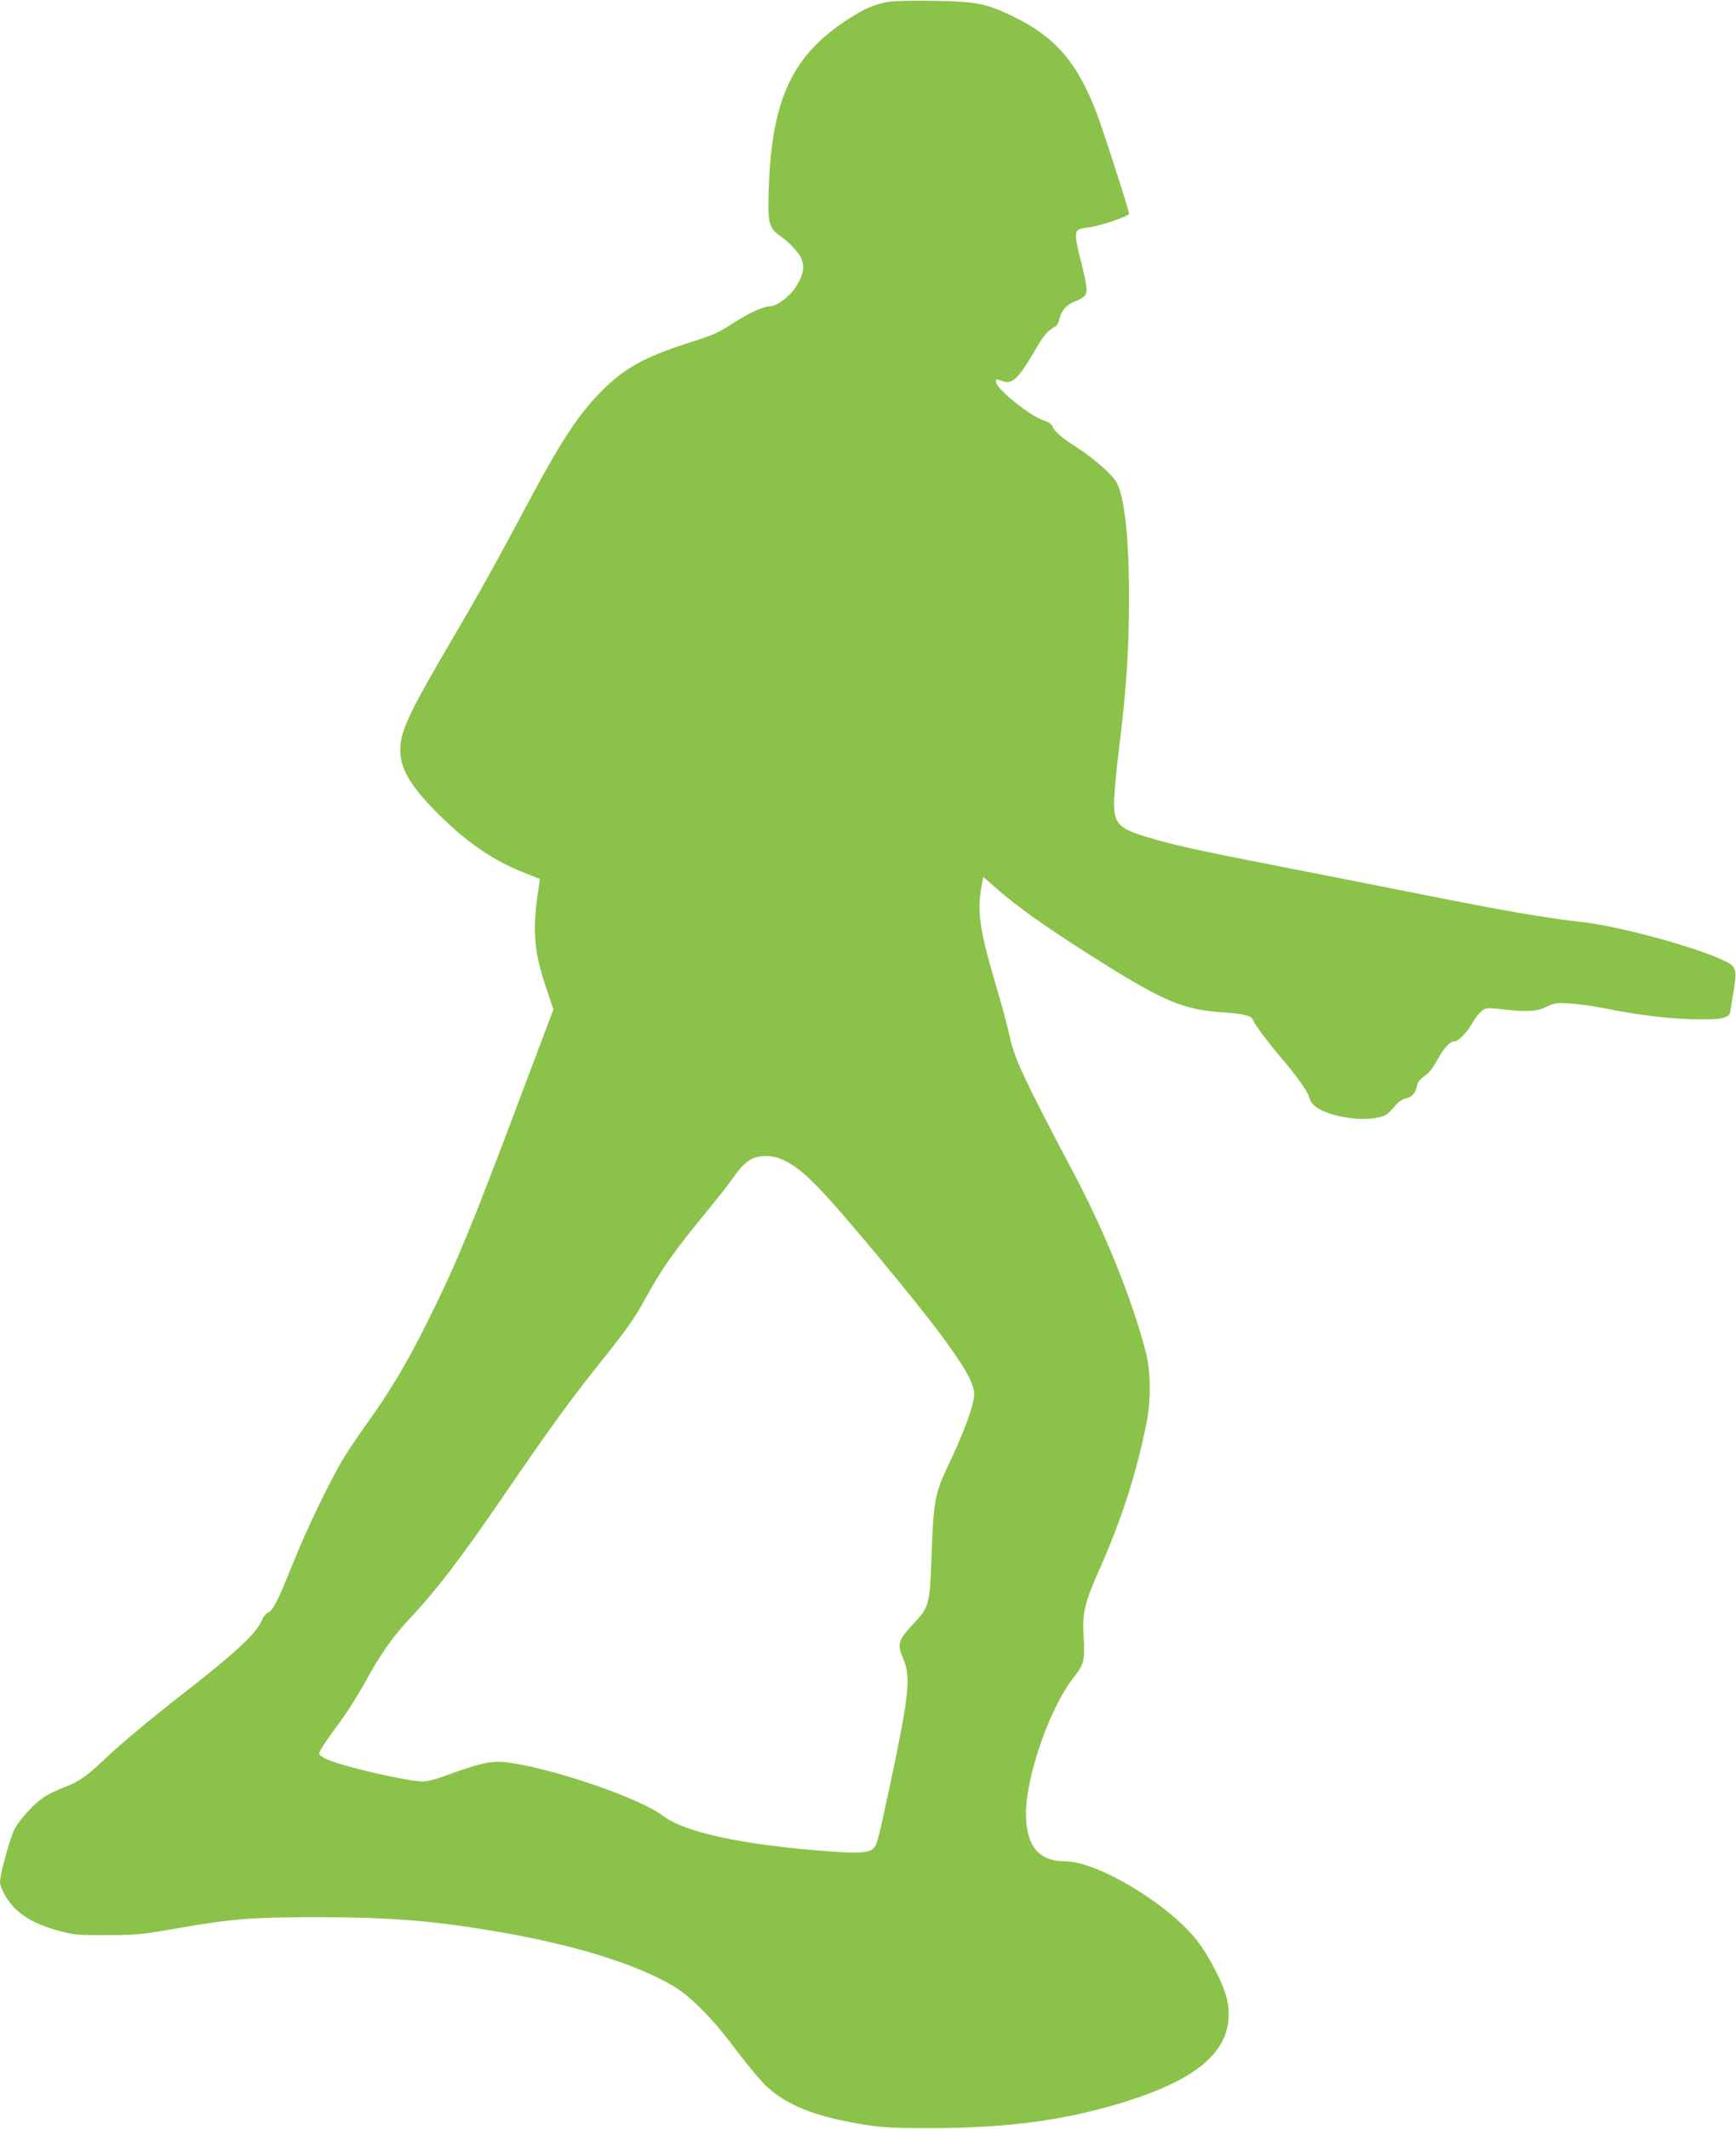
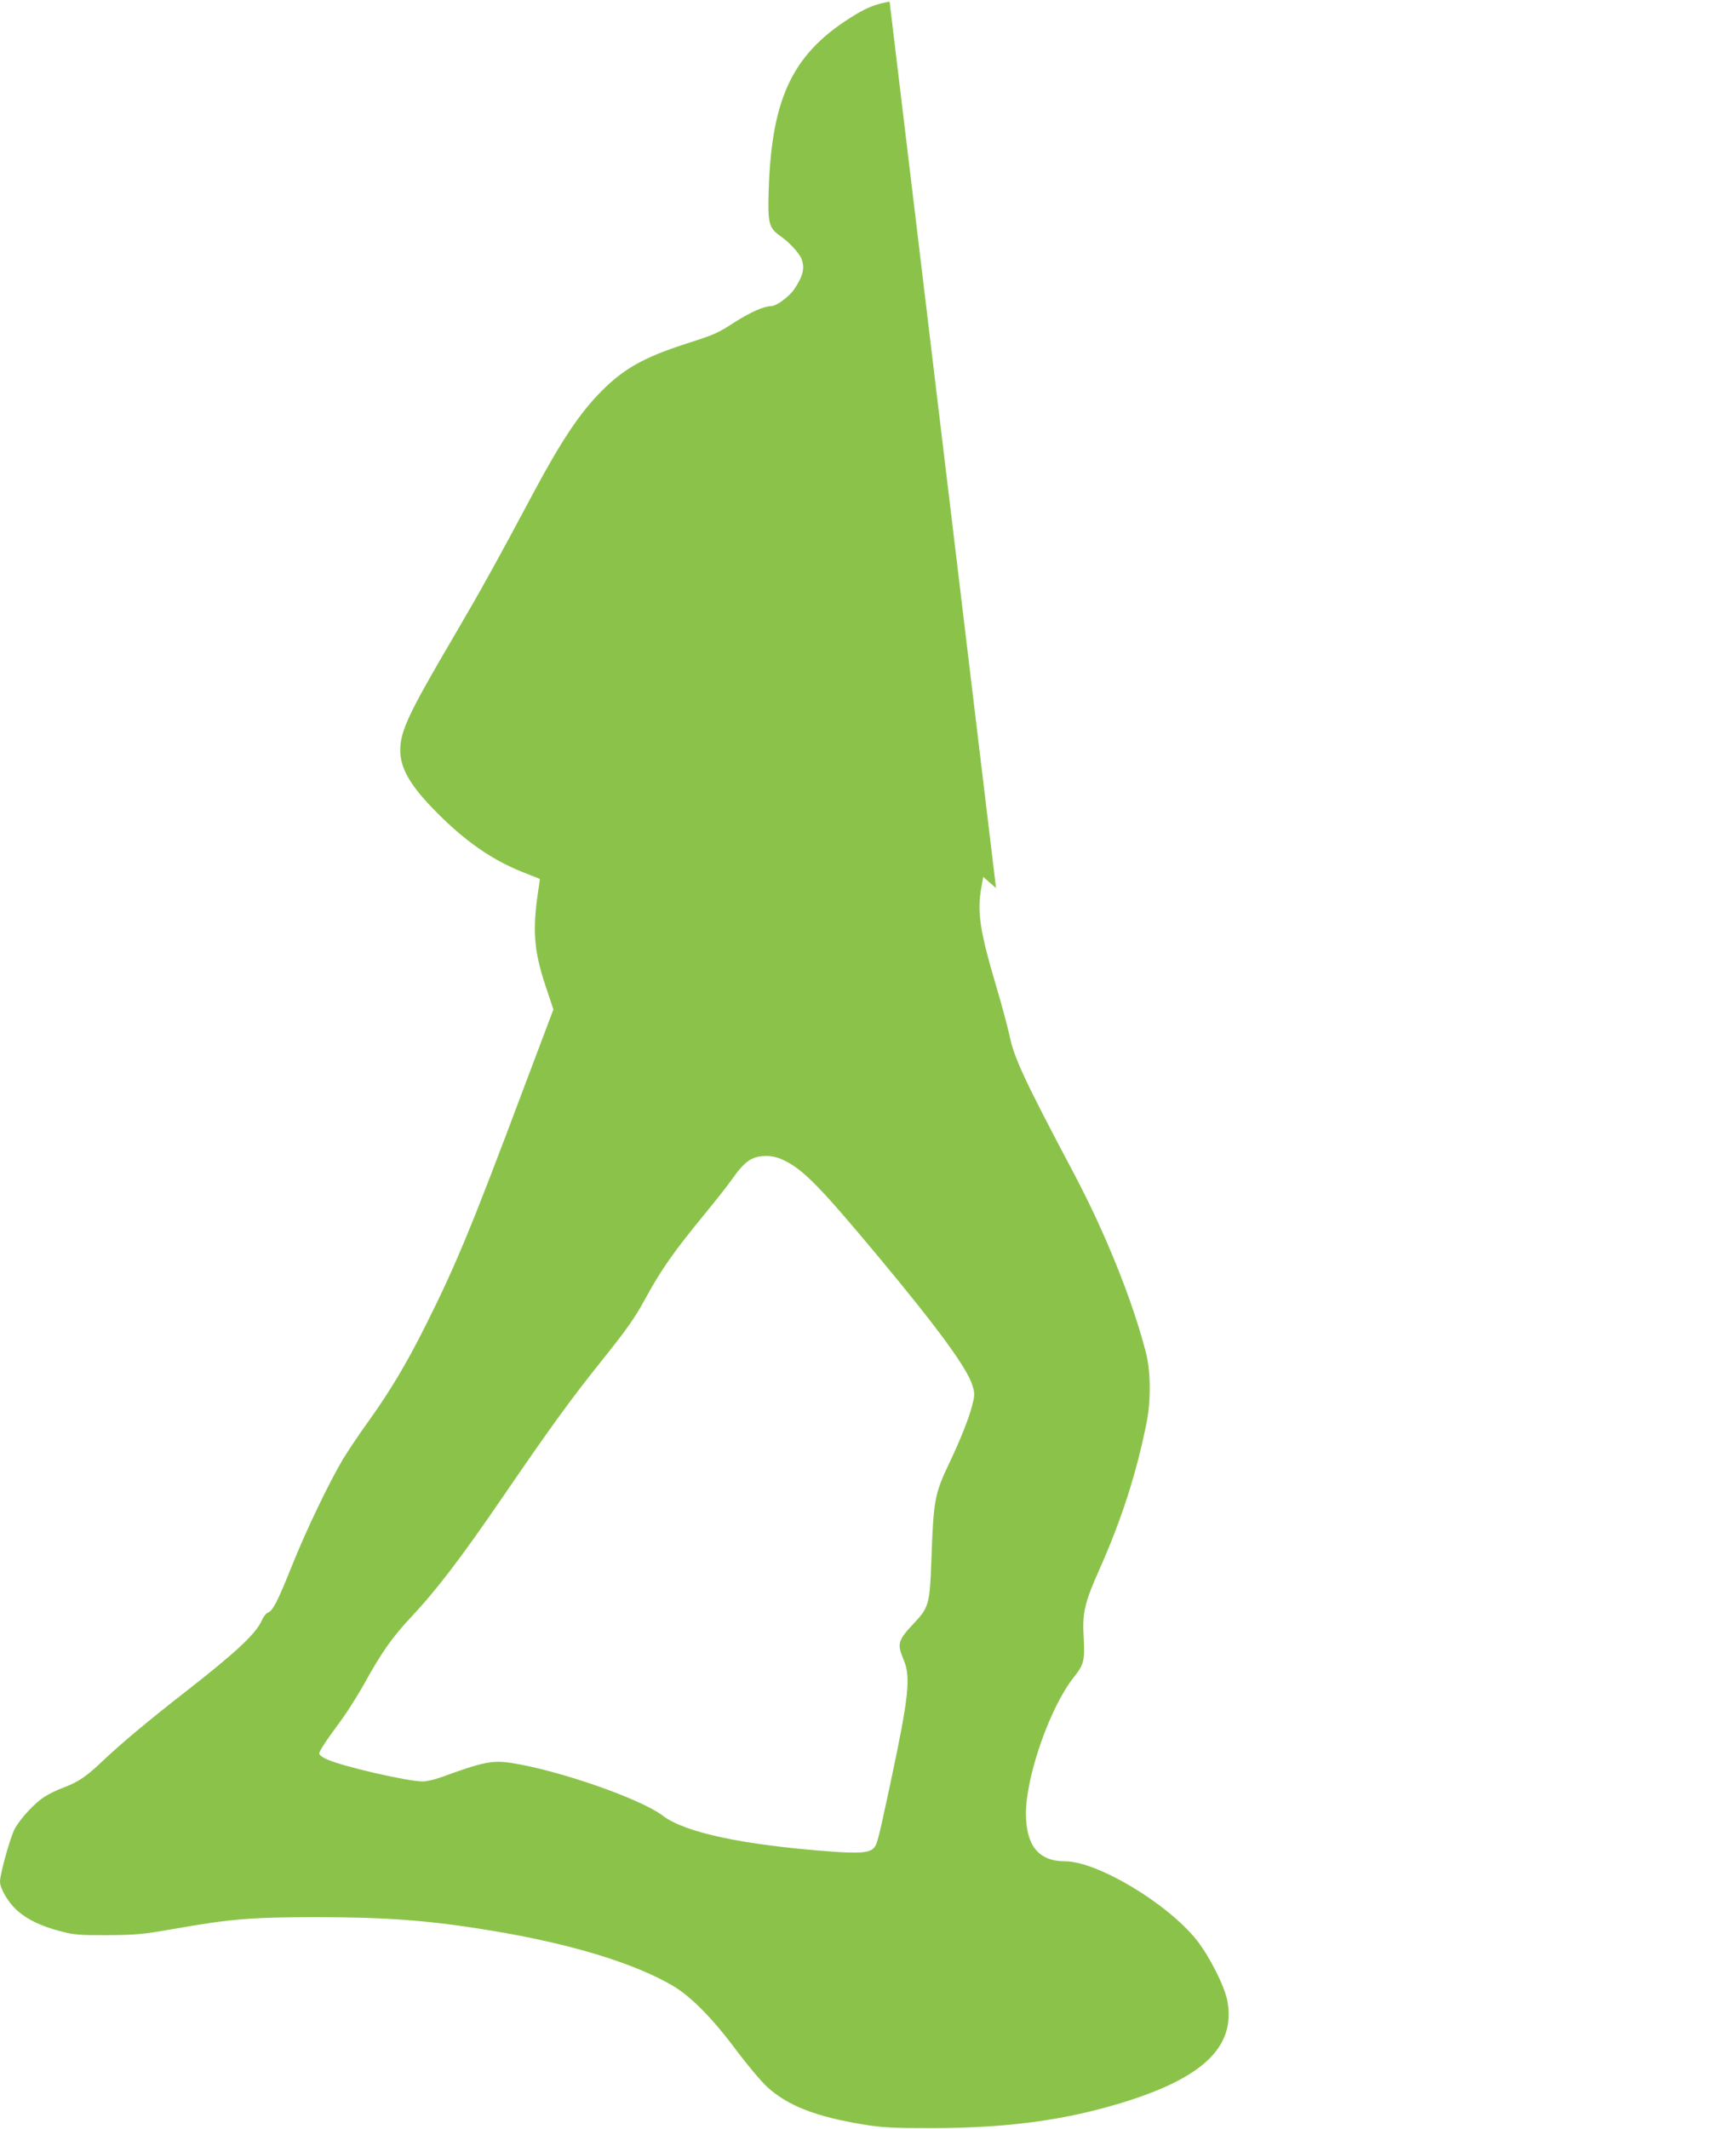
<svg xmlns="http://www.w3.org/2000/svg" version="1.0" width="1044pt" height="1280pt" viewBox="0 0 1044 1280" preserveAspectRatio="xMidYMid meet">
  <g transform="translate(0,1280) scale(0.1,-0.1)" fill="#8bc34a" stroke="none">
-     <path d="M5350 12790 c-75 -12 -131 -33 -204 -77 -372 -224 -504 -487 -523 -1048 -7 -209 0 -235 71 -285 51 -35 113 -102 126 -136 21 -55 10 -103 -43 -182 -30 -44 -107 -102 -137 -102 -44 0 -125 -36 -217 -94 -110 -71 -118 -75 -308 -136 -245 -80 -366 -148 -500 -284 -127 -127 -242 -300 -406 -607 -230 -431 -318 -589 -482 -869 -268 -456 -320 -565 -320 -680 0 -112 63 -218 224 -379 170 -171 330 -281 507 -352 59 -23 108 -43 108 -43 1 -1 -2 -26 -7 -56 -38 -247 -30 -369 40 -582 l49 -147 -188 -498 c-302 -805 -398 -1037 -576 -1393 -120 -240 -218 -404 -356 -596 -47 -65 -112 -162 -144 -214 -82 -137 -221 -425 -309 -645 -83 -208 -115 -271 -144 -280 -10 -3 -27 -24 -37 -48 -35 -79 -158 -194 -464 -432 -219 -171 -375 -301 -486 -406 -104 -99 -150 -131 -243 -166 -36 -13 -87 -38 -113 -55 -60 -38 -145 -130 -180 -194 -26 -48 -88 -271 -88 -316 0 -42 50 -126 101 -172 62 -56 146 -96 264 -127 80 -21 111 -24 280 -23 172 1 210 4 397 37 348 61 468 71 868 71 415 0 678 -20 1040 -80 475 -78 859 -194 1094 -331 111 -65 244 -200 387 -393 64 -85 146 -183 183 -217 123 -112 291 -178 576 -225 118 -19 172 -22 420 -22 445 1 780 45 1126 149 500 151 697 340 645 617 -17 88 -107 266 -184 364 -176 221 -598 474 -792 474 -159 0 -235 94 -235 288 0 226 147 644 289 820 60 76 66 100 58 241 -9 143 6 207 94 404 136 305 226 588 286 892 25 130 23 306 -6 415 -83 321 -248 728 -440 1089 -288 543 -354 684 -380 816 -11 49 -46 183 -80 296 -99 334 -116 449 -89 595 l11 62 77 -67 c121 -107 285 -224 555 -396 447 -284 566 -336 810 -351 116 -7 173 -21 180 -45 8 -26 83 -126 182 -243 95 -113 149 -191 159 -230 13 -54 101 -97 238 -117 85 -12 175 -5 216 16 14 7 39 31 57 53 22 27 44 43 70 49 38 9 57 32 67 84 3 15 21 35 43 50 25 16 50 47 75 94 41 75 78 115 107 115 23 0 78 58 110 117 14 25 38 55 53 66 25 19 32 19 143 7 136 -15 196 -10 254 21 38 19 52 21 134 16 51 -3 139 -16 197 -27 192 -39 363 -61 520 -67 177 -6 237 3 244 40 3 12 12 70 22 129 22 136 17 149 -69 188 -185 84 -624 202 -837 226 -234 26 -491 71 -1056 184 -302 60 -702 139 -888 175 -363 71 -540 110 -676 152 -174 53 -200 80 -200 211 0 45 14 191 30 325 44 348 60 595 60 900 0 359 -26 602 -74 695 -23 45 -136 145 -231 206 -101 65 -143 101 -155 132 -5 14 -26 28 -55 37 -85 29 -285 191 -285 231 0 19 -1 19 38 5 60 -21 96 13 194 181 56 96 80 124 120 144 14 7 25 25 30 51 11 50 47 88 100 106 22 7 46 23 54 34 16 25 12 57 -30 223 -29 112 -32 155 -13 169 6 6 35 13 64 16 68 8 243 67 243 83 0 19 -158 509 -196 607 -115 300 -244 450 -489 572 -169 84 -229 96 -485 100 -118 2 -240 0 -270 -5z m-637 -6965 c116 -55 218 -159 561 -570 366 -439 539 -676 573 -781 16 -53 16 -59 -1 -126 -20 -77 -70 -203 -139 -348 -87 -183 -93 -220 -106 -580 -9 -262 -15 -284 -104 -378 -98 -105 -104 -123 -62 -222 43 -103 30 -223 -79 -735 -76 -355 -81 -373 -101 -395 -26 -29 -90 -34 -261 -21 -526 39 -876 114 -1008 215 -134 102 -622 272 -909 317 -116 18 -173 6 -422 -85 -38 -14 -89 -26 -112 -26 -89 0 -471 87 -575 132 -26 11 -48 27 -48 35 0 16 34 68 139 211 37 51 96 146 132 210 100 182 169 280 273 391 156 165 304 358 556 726 288 421 416 597 595 820 156 195 201 258 269 383 93 170 167 276 361 512 61 74 132 164 157 200 78 111 122 140 206 140 36 0 70 -8 105 -25z" />
+     <path d="M5350 12790 c-75 -12 -131 -33 -204 -77 -372 -224 -504 -487 -523 -1048 -7 -209 0 -235 71 -285 51 -35 113 -102 126 -136 21 -55 10 -103 -43 -182 -30 -44 -107 -102 -137 -102 -44 0 -125 -36 -217 -94 -110 -71 -118 -75 -308 -136 -245 -80 -366 -148 -500 -284 -127 -127 -242 -300 -406 -607 -230 -431 -318 -589 -482 -869 -268 -456 -320 -565 -320 -680 0 -112 63 -218 224 -379 170 -171 330 -281 507 -352 59 -23 108 -43 108 -43 1 -1 -2 -26 -7 -56 -38 -247 -30 -369 40 -582 l49 -147 -188 -498 c-302 -805 -398 -1037 -576 -1393 -120 -240 -218 -404 -356 -596 -47 -65 -112 -162 -144 -214 -82 -137 -221 -425 -309 -645 -83 -208 -115 -271 -144 -280 -10 -3 -27 -24 -37 -48 -35 -79 -158 -194 -464 -432 -219 -171 -375 -301 -486 -406 -104 -99 -150 -131 -243 -166 -36 -13 -87 -38 -113 -55 -60 -38 -145 -130 -180 -194 -26 -48 -88 -271 -88 -316 0 -42 50 -126 101 -172 62 -56 146 -96 264 -127 80 -21 111 -24 280 -23 172 1 210 4 397 37 348 61 468 71 868 71 415 0 678 -20 1040 -80 475 -78 859 -194 1094 -331 111 -65 244 -200 387 -393 64 -85 146 -183 183 -217 123 -112 291 -178 576 -225 118 -19 172 -22 420 -22 445 1 780 45 1126 149 500 151 697 340 645 617 -17 88 -107 266 -184 364 -176 221 -598 474 -792 474 -159 0 -235 94 -235 288 0 226 147 644 289 820 60 76 66 100 58 241 -9 143 6 207 94 404 136 305 226 588 286 892 25 130 23 306 -6 415 -83 321 -248 728 -440 1089 -288 543 -354 684 -380 816 -11 49 -46 183 -80 296 -99 334 -116 449 -89 595 l11 62 77 -67 z m-637 -6965 c116 -55 218 -159 561 -570 366 -439 539 -676 573 -781 16 -53 16 -59 -1 -126 -20 -77 -70 -203 -139 -348 -87 -183 -93 -220 -106 -580 -9 -262 -15 -284 -104 -378 -98 -105 -104 -123 -62 -222 43 -103 30 -223 -79 -735 -76 -355 -81 -373 -101 -395 -26 -29 -90 -34 -261 -21 -526 39 -876 114 -1008 215 -134 102 -622 272 -909 317 -116 18 -173 6 -422 -85 -38 -14 -89 -26 -112 -26 -89 0 -471 87 -575 132 -26 11 -48 27 -48 35 0 16 34 68 139 211 37 51 96 146 132 210 100 182 169 280 273 391 156 165 304 358 556 726 288 421 416 597 595 820 156 195 201 258 269 383 93 170 167 276 361 512 61 74 132 164 157 200 78 111 122 140 206 140 36 0 70 -8 105 -25z" />
  </g>
</svg>